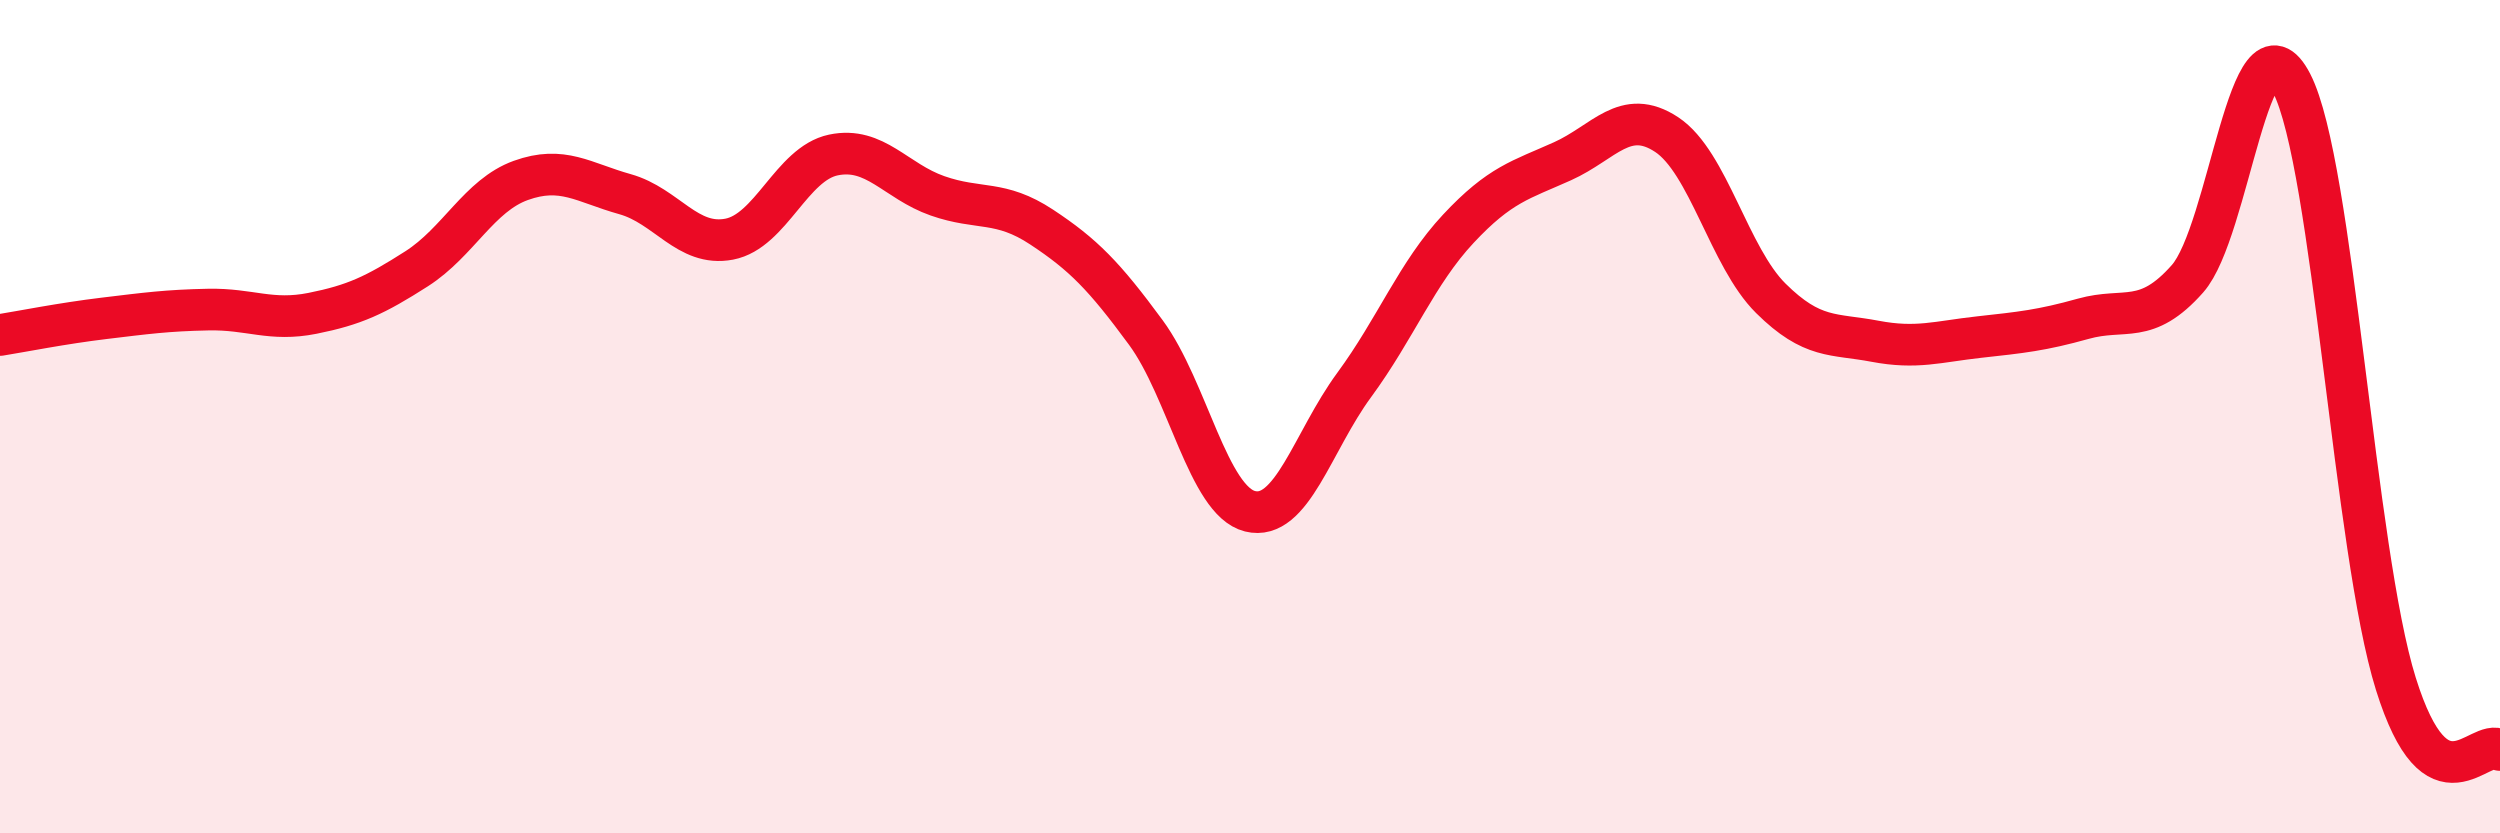
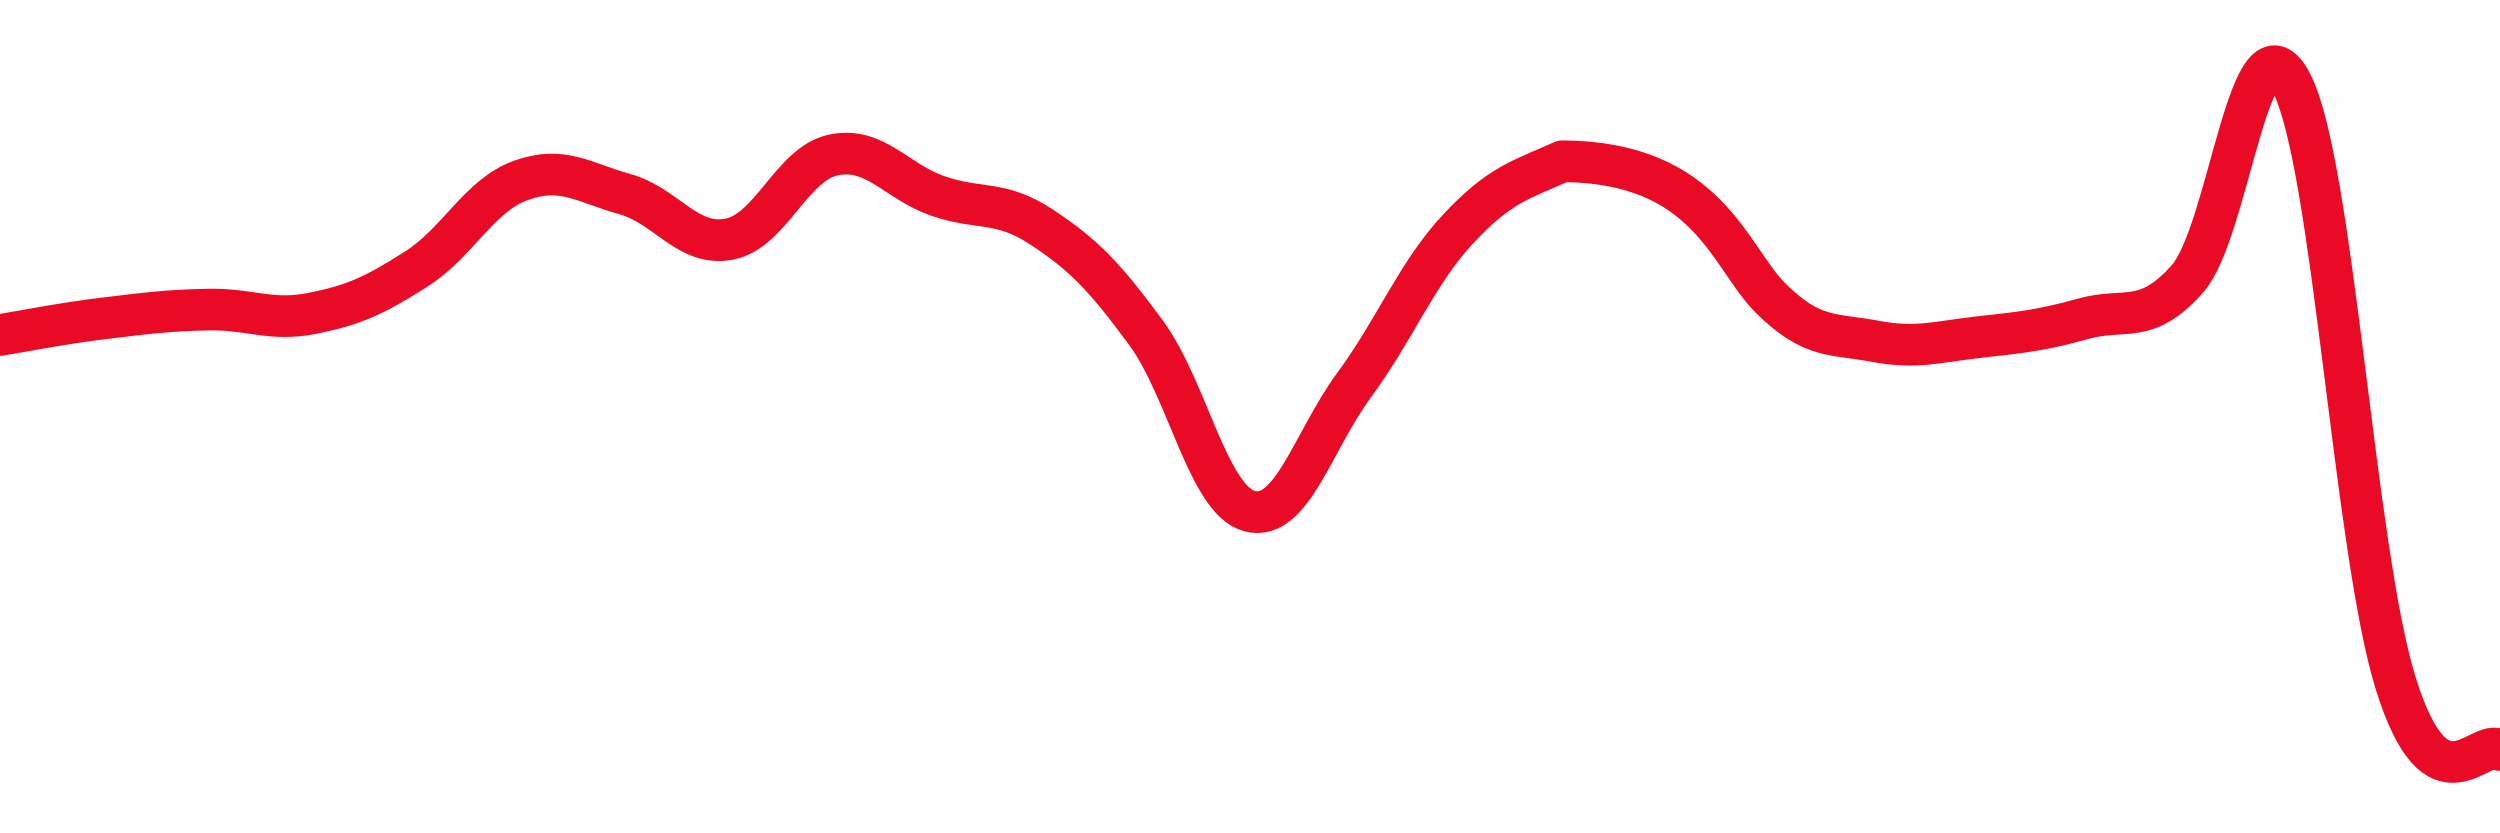
<svg xmlns="http://www.w3.org/2000/svg" width="60" height="20" viewBox="0 0 60 20">
-   <path d="M 0,8.04 C 0.5,7.96 1.5,7.76 2.5,7.64 C 3.5,7.52 4,7.45 5,7.43 C 6,7.41 6.5,7.72 7.5,7.52 C 8.5,7.32 9,7.09 10,6.45 C 11,5.81 11.5,4.69 12.5,4.33 C 13.5,3.97 14,4.38 15,4.66 C 16,4.94 16.5,5.93 17.5,5.74 C 18.5,5.55 19,3.93 20,3.72 C 21,3.51 21.5,4.35 22.5,4.7 C 23.5,5.05 24,4.79 25,5.45 C 26,6.11 26.5,6.62 27.5,7.98 C 28.5,9.34 29,12.02 30,12.27 C 31,12.52 31.5,10.6 32.5,9.24 C 33.5,7.88 34,6.56 35,5.49 C 36,4.42 36.5,4.32 37.5,3.87 C 38.5,3.42 39,2.57 40,3.23 C 41,3.89 41.5,6.17 42.5,7.16 C 43.5,8.15 44,8 45,8.19 C 46,8.38 46.5,8.2 47.5,8.09 C 48.5,7.98 49,7.93 50,7.65 C 51,7.37 51.5,7.82 52.5,6.69 C 53.5,5.56 54,0.06 55,2 C 56,3.94 56.5,13.21 57.5,16.41 C 58.5,19.61 59.5,17.68 60,18L60 20L0 20Z" fill="#EB0A25" opacity="0.1" stroke-linecap="round" stroke-linejoin="round" />
-   <path d="M 0,8.04 C 0.5,7.96 1.5,7.76 2.5,7.64 C 3.5,7.52 4,7.45 5,7.43 C 6,7.41 6.5,7.72 7.5,7.52 C 8.5,7.32 9,7.09 10,6.45 C 11,5.81 11.5,4.69 12.5,4.33 C 13.5,3.97 14,4.38 15,4.66 C 16,4.94 16.5,5.93 17.5,5.74 C 18.5,5.55 19,3.93 20,3.72 C 21,3.51 21.5,4.35 22.5,4.7 C 23.5,5.05 24,4.79 25,5.45 C 26,6.11 26.5,6.62 27.5,7.98 C 28.5,9.34 29,12.02 30,12.27 C 31,12.52 31.5,10.6 32.5,9.24 C 33.5,7.88 34,6.56 35,5.49 C 36,4.42 36.5,4.32 37.5,3.87 C 38.5,3.42 39,2.57 40,3.23 C 41,3.89 41.5,6.17 42.5,7.16 C 43.5,8.15 44,8 45,8.19 C 46,8.38 46.5,8.2 47.5,8.09 C 48.5,7.98 49,7.93 50,7.65 C 51,7.37 51.5,7.82 52.5,6.69 C 53.5,5.56 54,0.06 55,2 C 56,3.94 56.5,13.21 57.5,16.41 C 58.5,19.61 59.5,17.68 60,18" stroke="#EB0A25" stroke-width="1" fill="none" stroke-linecap="round" stroke-linejoin="round" />
+   <path d="M 0,8.04 C 0.5,7.96 1.5,7.76 2.5,7.64 C 3.5,7.52 4,7.45 5,7.43 C 6,7.41 6.5,7.72 7.5,7.52 C 8.5,7.32 9,7.09 10,6.45 C 11,5.81 11.5,4.69 12.5,4.33 C 13.5,3.97 14,4.38 15,4.66 C 16,4.94 16.5,5.93 17.5,5.74 C 18.5,5.55 19,3.93 20,3.72 C 21,3.51 21.5,4.35 22.5,4.7 C 23.5,5.05 24,4.79 25,5.45 C 26,6.11 26.5,6.62 27.5,7.98 C 28.5,9.34 29,12.02 30,12.27 C 31,12.52 31.5,10.6 32.5,9.24 C 33.5,7.88 34,6.56 35,5.49 C 36,4.42 36.5,4.32 37.5,3.87 C 41,3.89 41.5,6.17 42.5,7.16 C 43.5,8.15 44,8 45,8.19 C 46,8.38 46.5,8.2 47.5,8.09 C 48.5,7.98 49,7.93 50,7.65 C 51,7.37 51.5,7.82 52.5,6.69 C 53.5,5.56 54,0.06 55,2 C 56,3.94 56.5,13.21 57.5,16.41 C 58.5,19.61 59.5,17.68 60,18" stroke="#EB0A25" stroke-width="1" fill="none" stroke-linecap="round" stroke-linejoin="round" />
</svg>